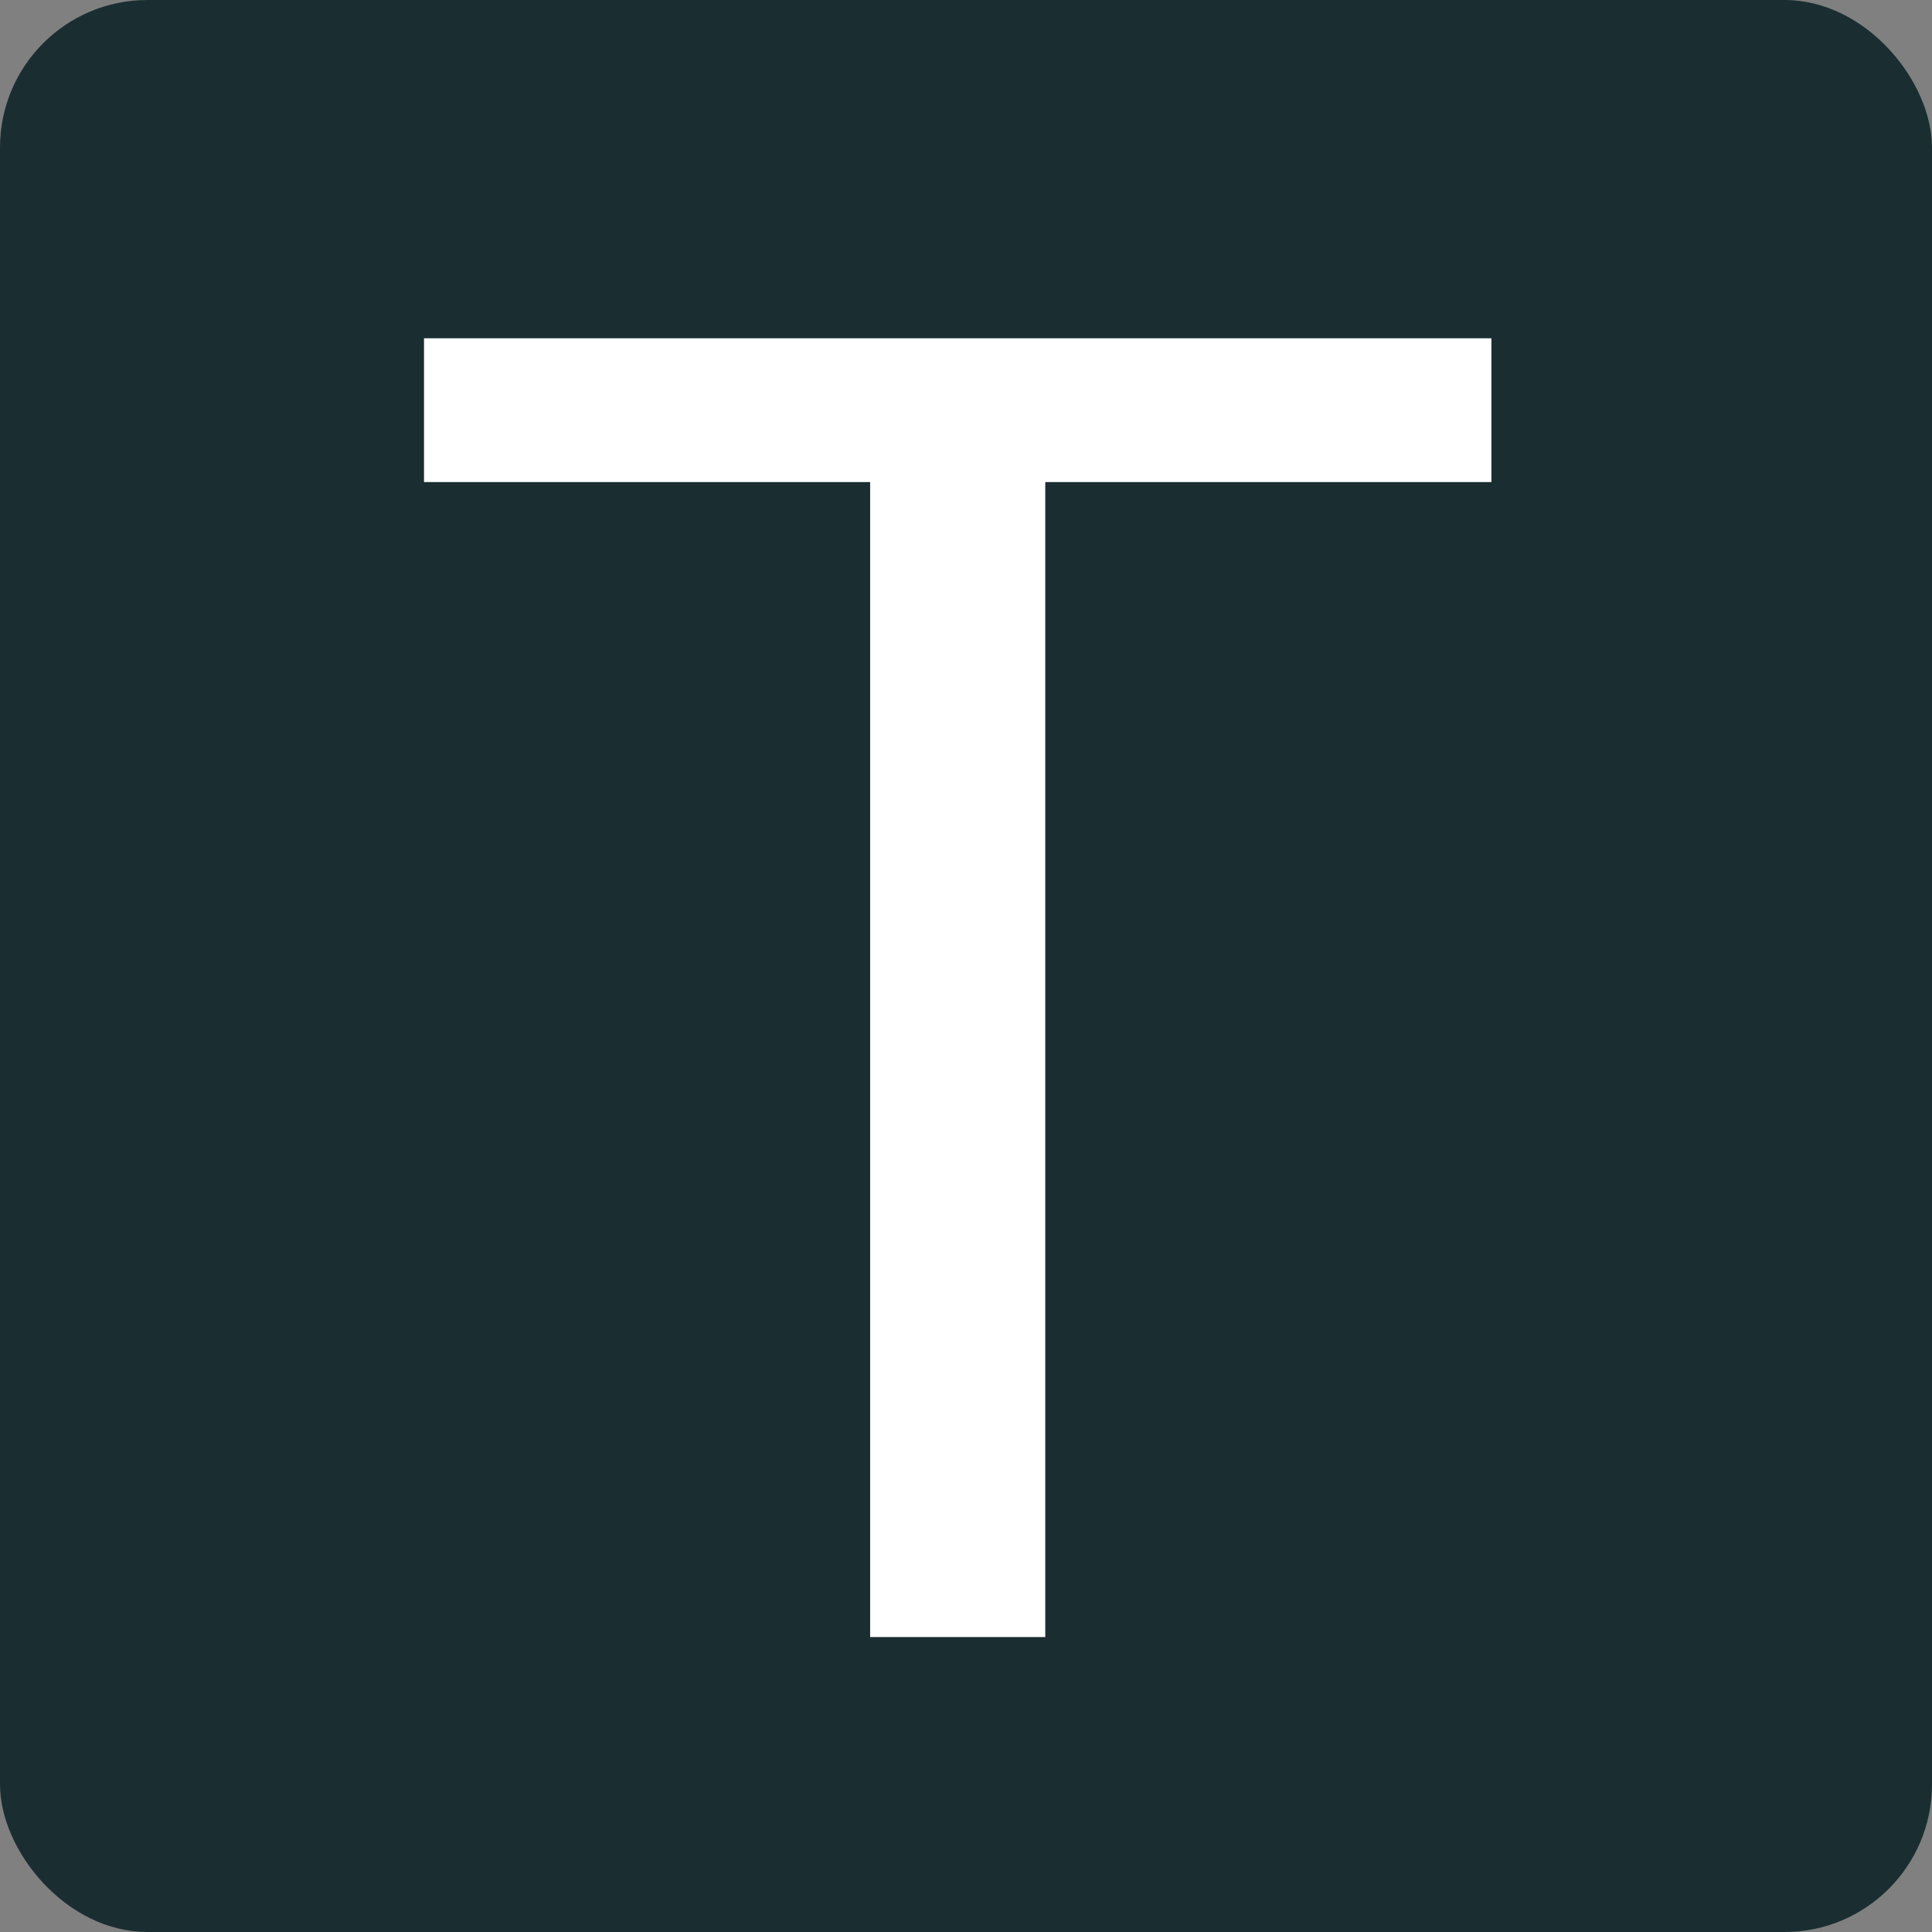
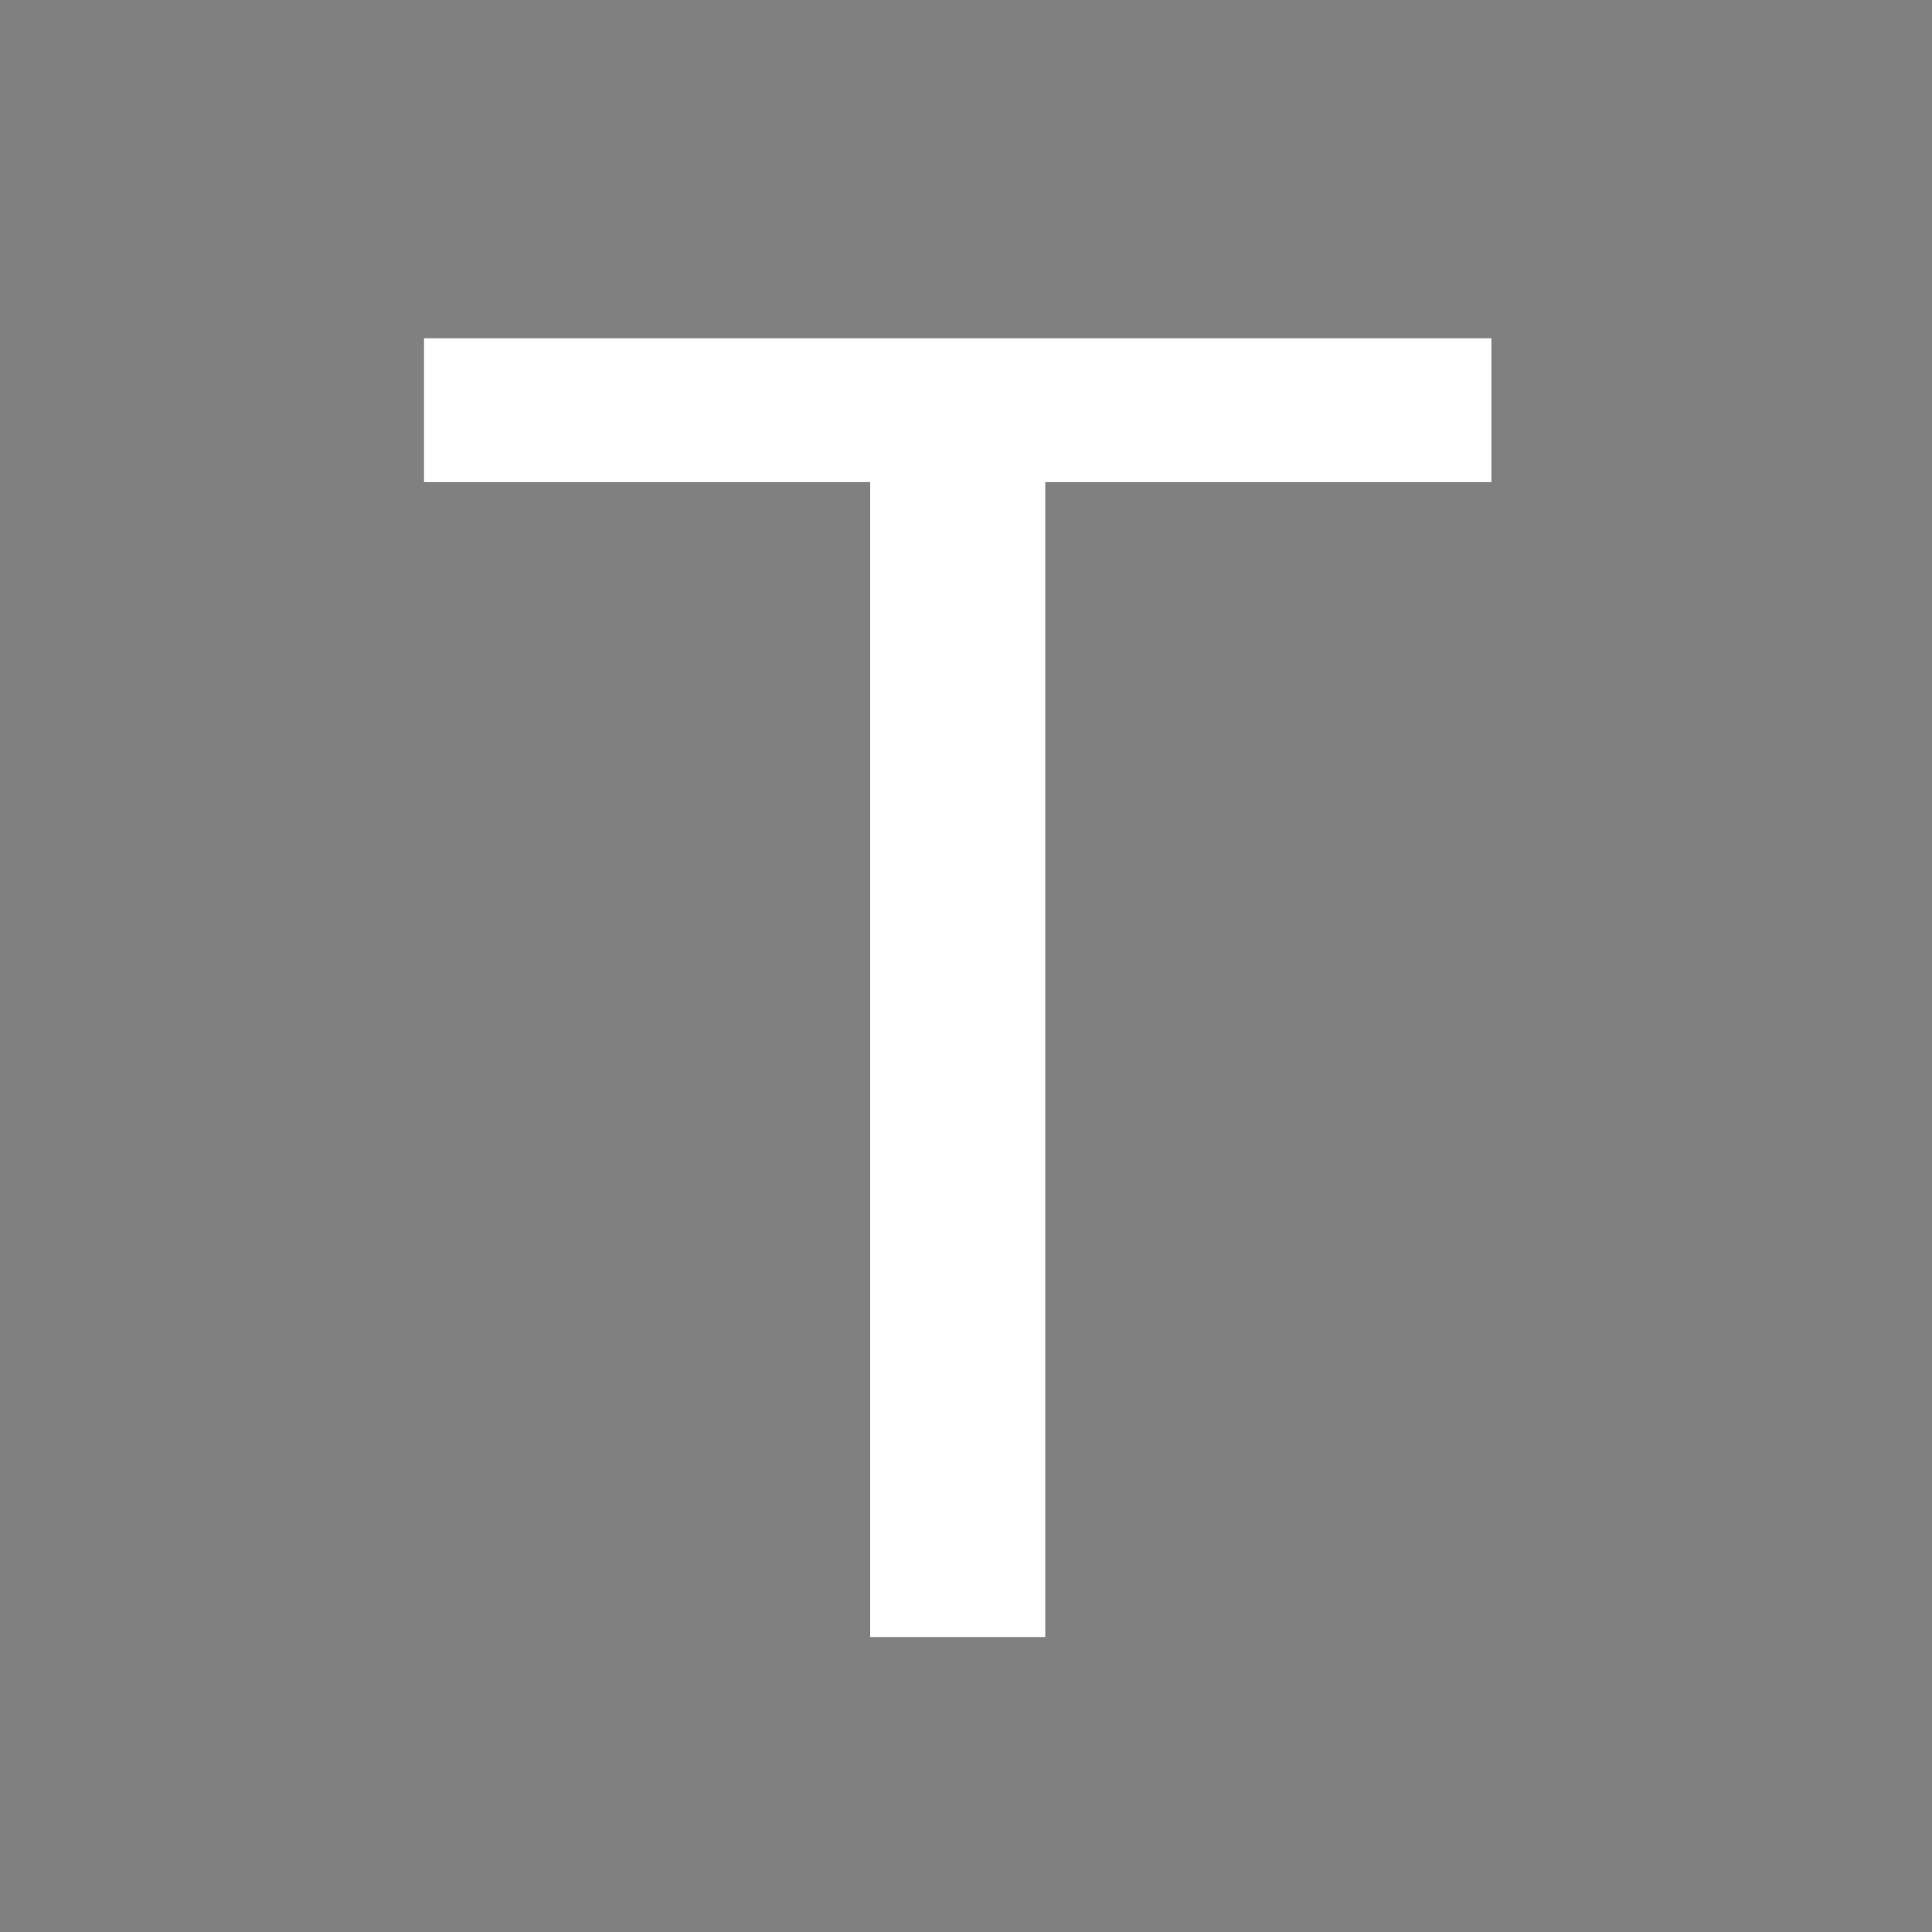
<svg xmlns="http://www.w3.org/2000/svg" width="131" height="131" viewBox="0 0 131 131" fill="none">
  <rect x="0" y="0" width="131" height="131" fill="#808080" stroke="none" />
  <g clip-path="url(#clip0_4048_805)">
-     <rect width="131" height="131" rx="10" fill="#1A2E32" />
    <path d="M70.875 32.688V111H59V32.688H28.75V22.938H101.125V32.688H70.875Z" fill="white" />
  </g>
  <defs>
    <clipPath id="clip0_4048_805">
      <rect width="131" height="131" rx="10" fill="white" />
    </clipPath>
  </defs>
</svg>